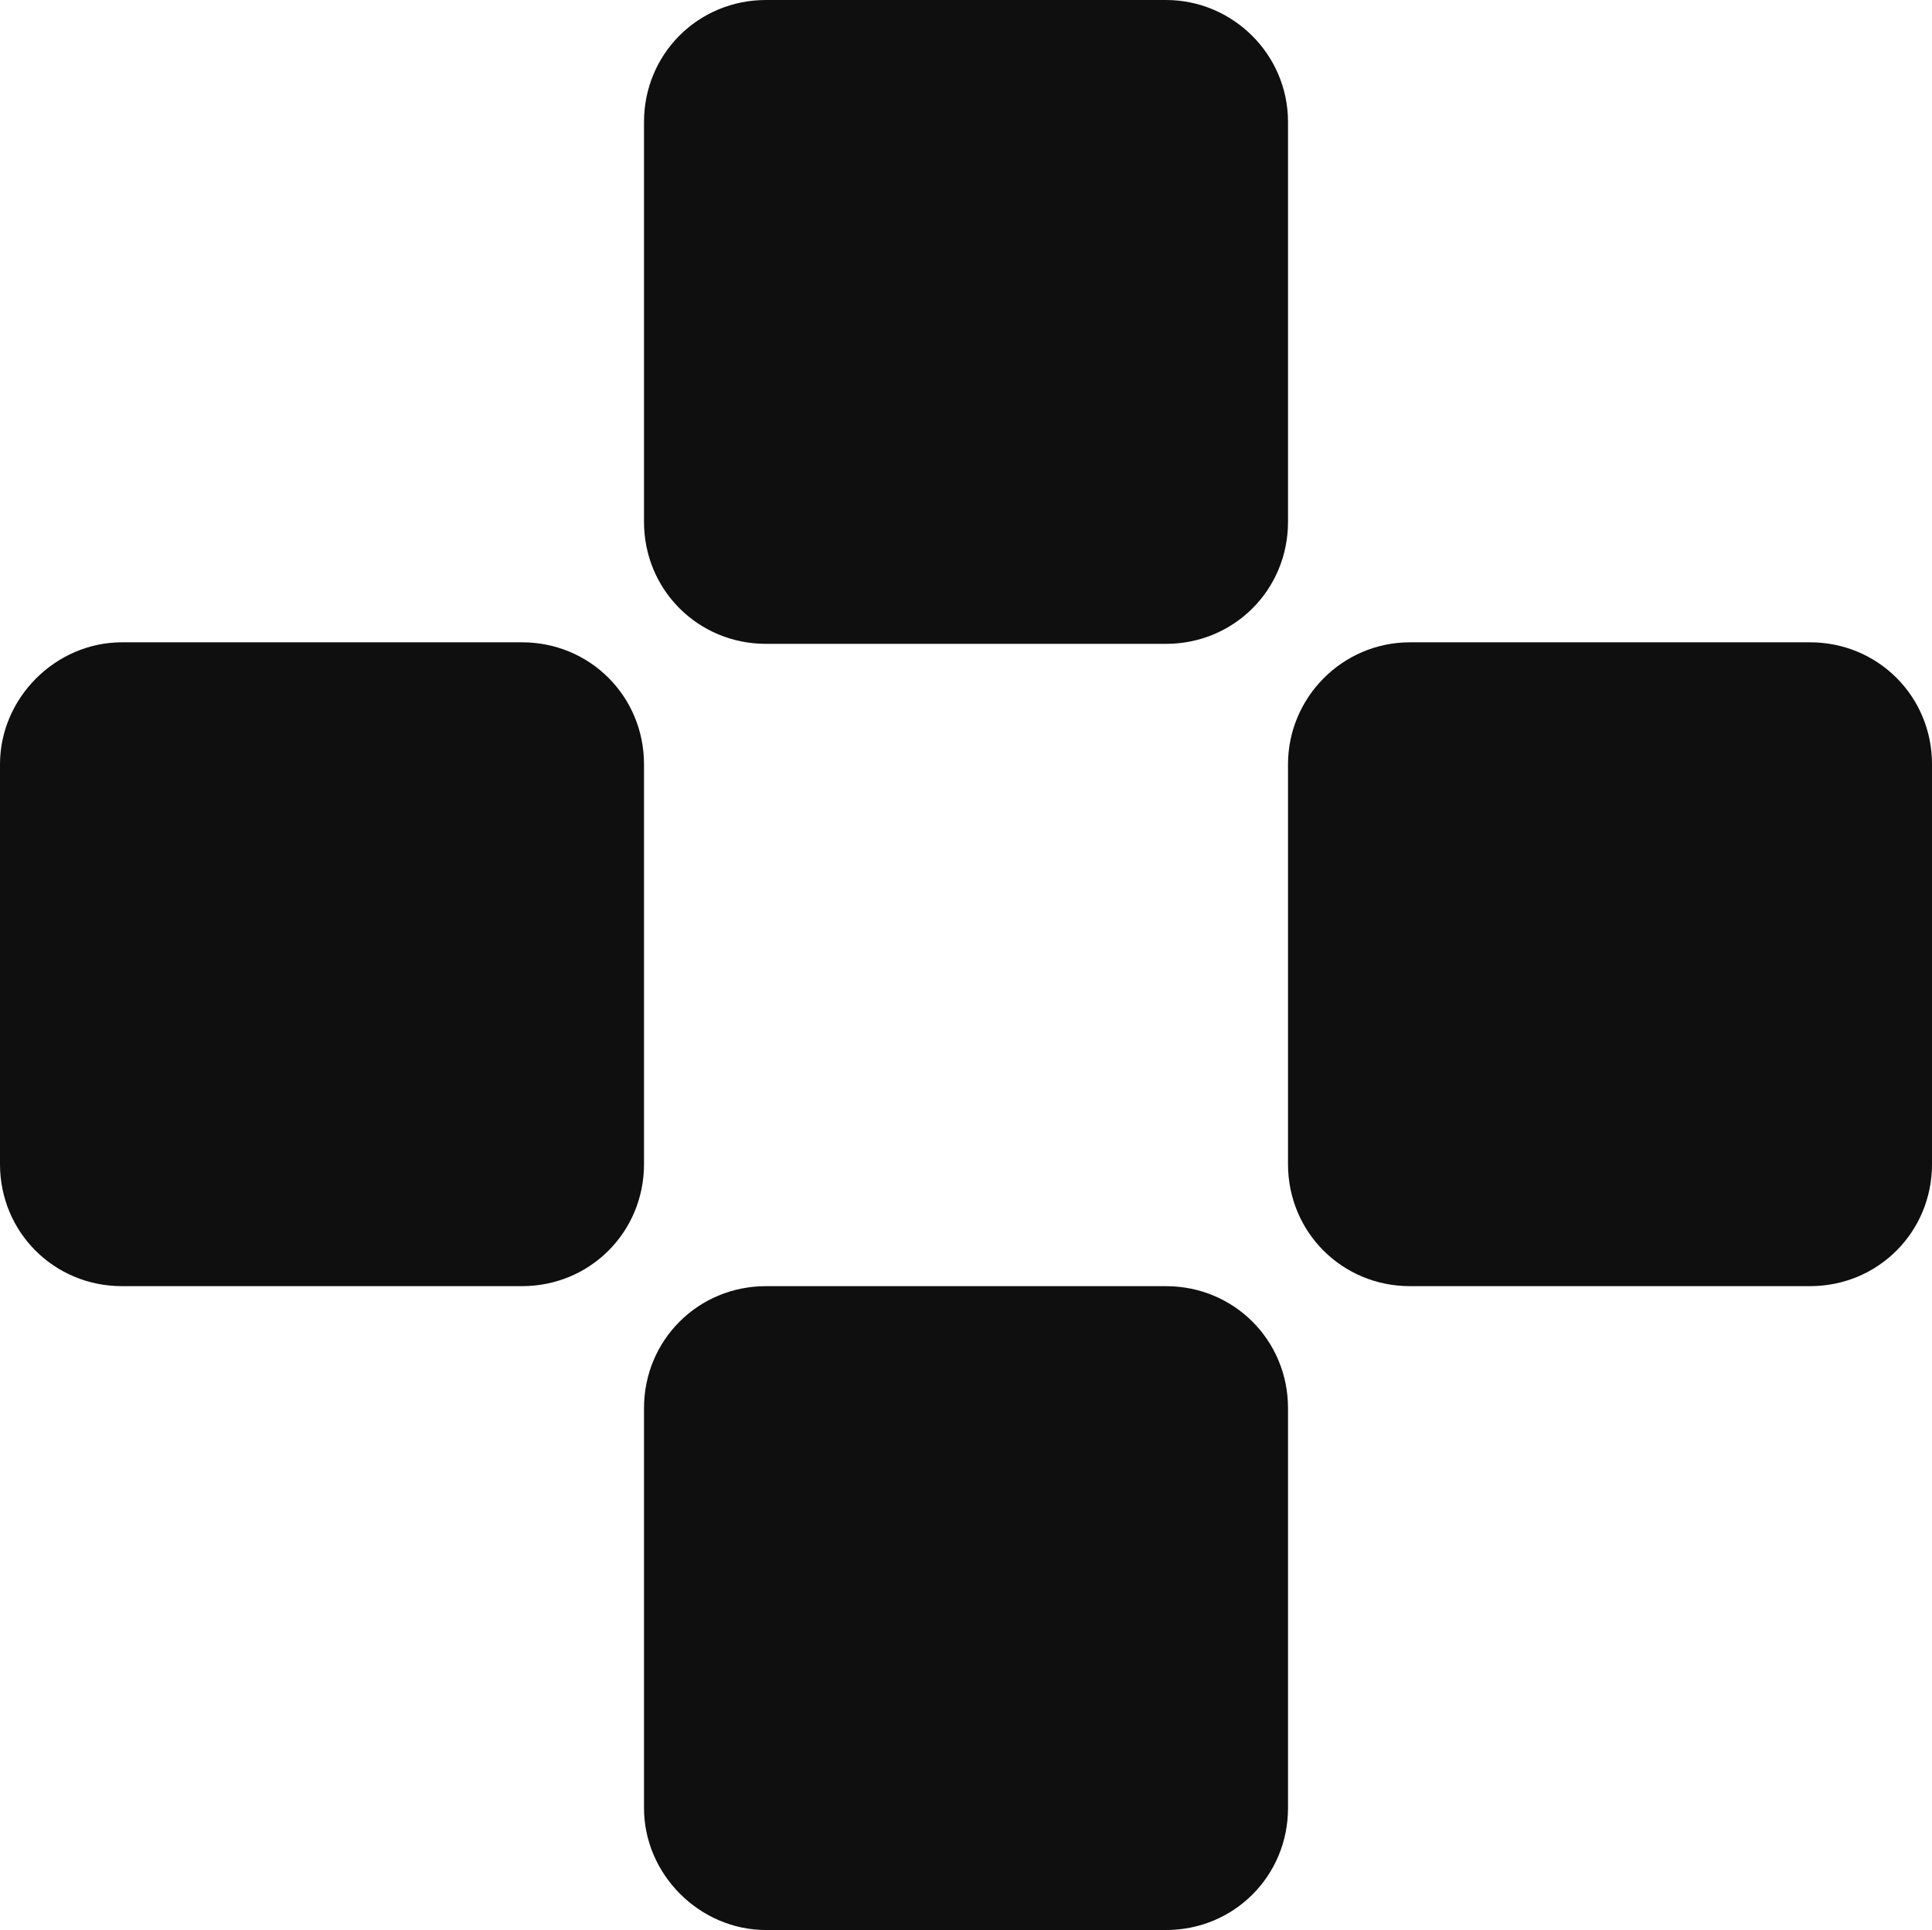
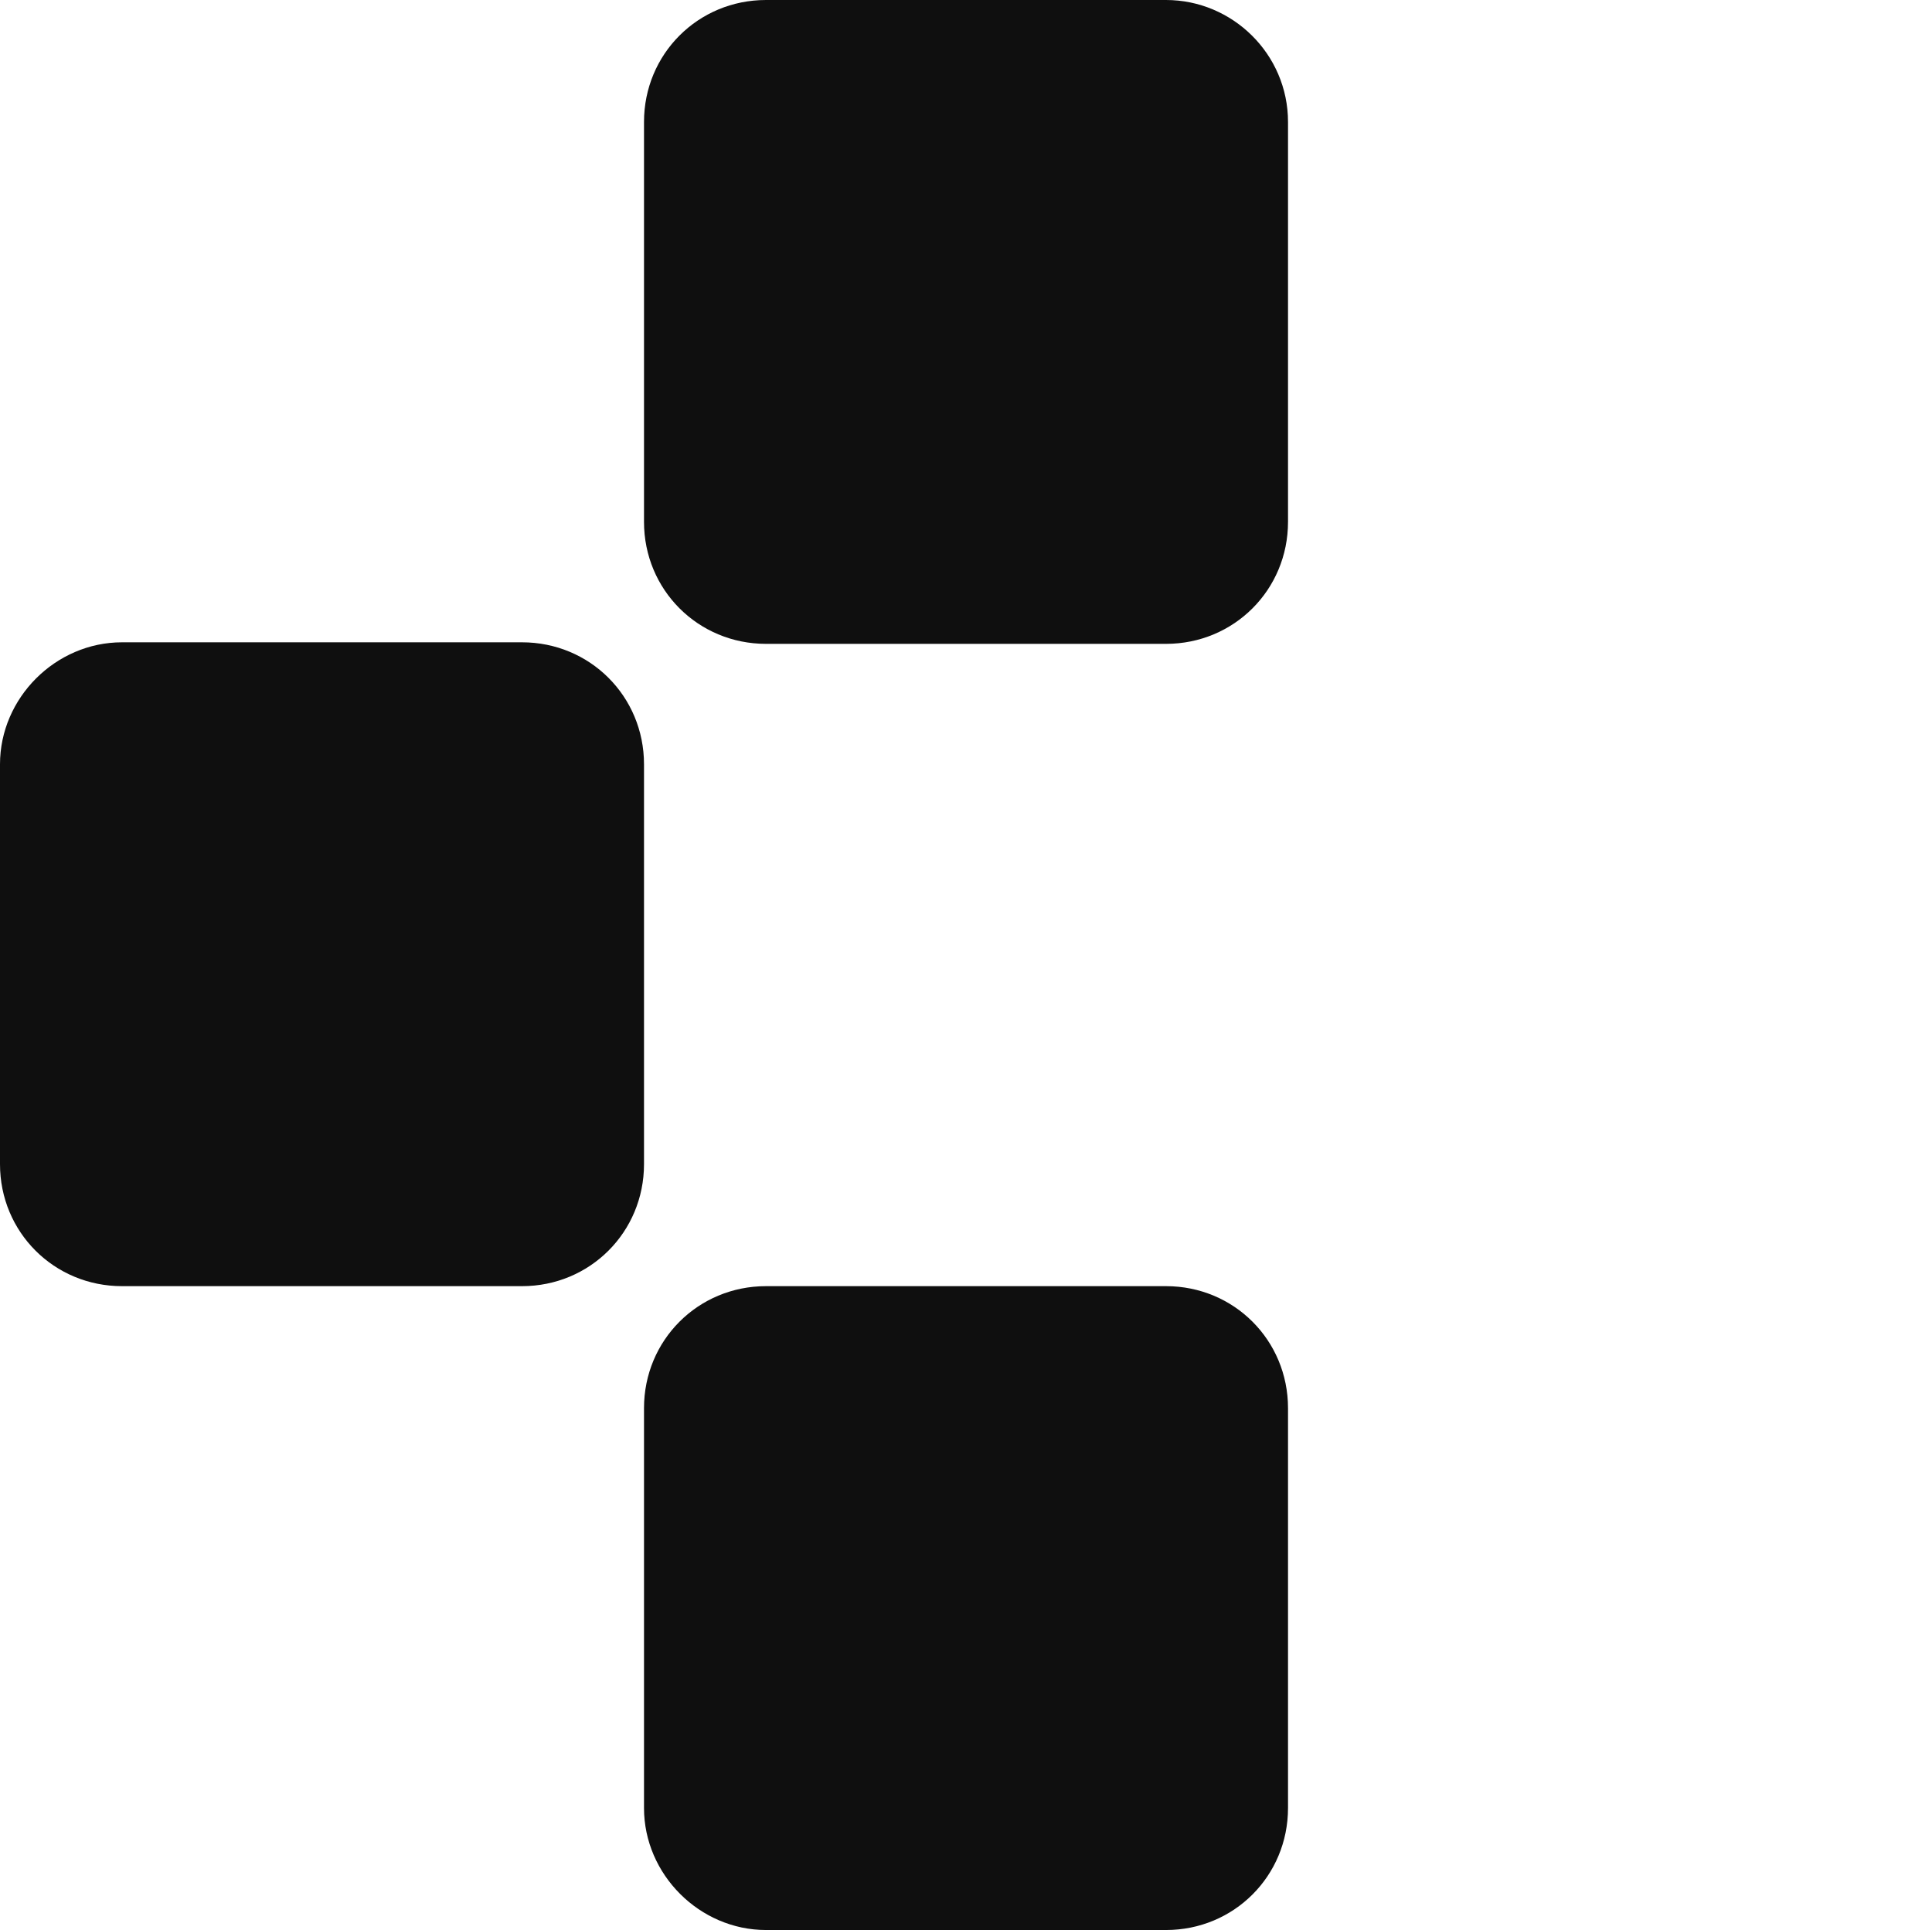
<svg xmlns="http://www.w3.org/2000/svg" width="1263" height="1262" viewBox="0 0 1263 1262" fill="none">
  <path d="M762.249 0H500.764C456.341 0 421.005 35.336 421.005 79.759V341.245C421.005 385.667 456.341 421.003 500.764 421.003H762.249C806.672 421.003 842.008 385.667 842.008 341.245V79.759C842.008 35.336 805.662 0 762.249 0Z" fill="#0F0F0F" />
  <path d="M500.764 1262H762.249C806.672 1262 842.008 1226.66 842.008 1182.24V920.753C842.008 876.331 806.672 840.995 762.249 840.995H500.764C456.341 840.995 421.005 876.331 421.005 920.753V1182.24C421.005 1225.65 457.351 1262 500.764 1262Z" fill="#0F0F0F" />
-   <path d="M842.005 499.748V761.235C842.005 805.657 877.342 840.993 921.764 840.993H1183.25C1227.67 840.993 1263.01 805.657 1263.01 761.235V499.748C1263.01 455.326 1227.67 419.99 1183.25 419.99H921.764C877.342 419.99 842.005 456.335 842.005 499.748Z" fill="#0F0F0F" />
  <path d="M0 499.748V761.235C0 805.657 35.336 840.993 79.759 840.993H341.245C385.668 840.993 421.004 805.657 421.004 761.235V499.748C421.004 455.326 385.668 419.99 341.245 419.99H79.759C36.346 419.99 0 456.335 0 499.748Z" fill="#0F0F0F" />
</svg>